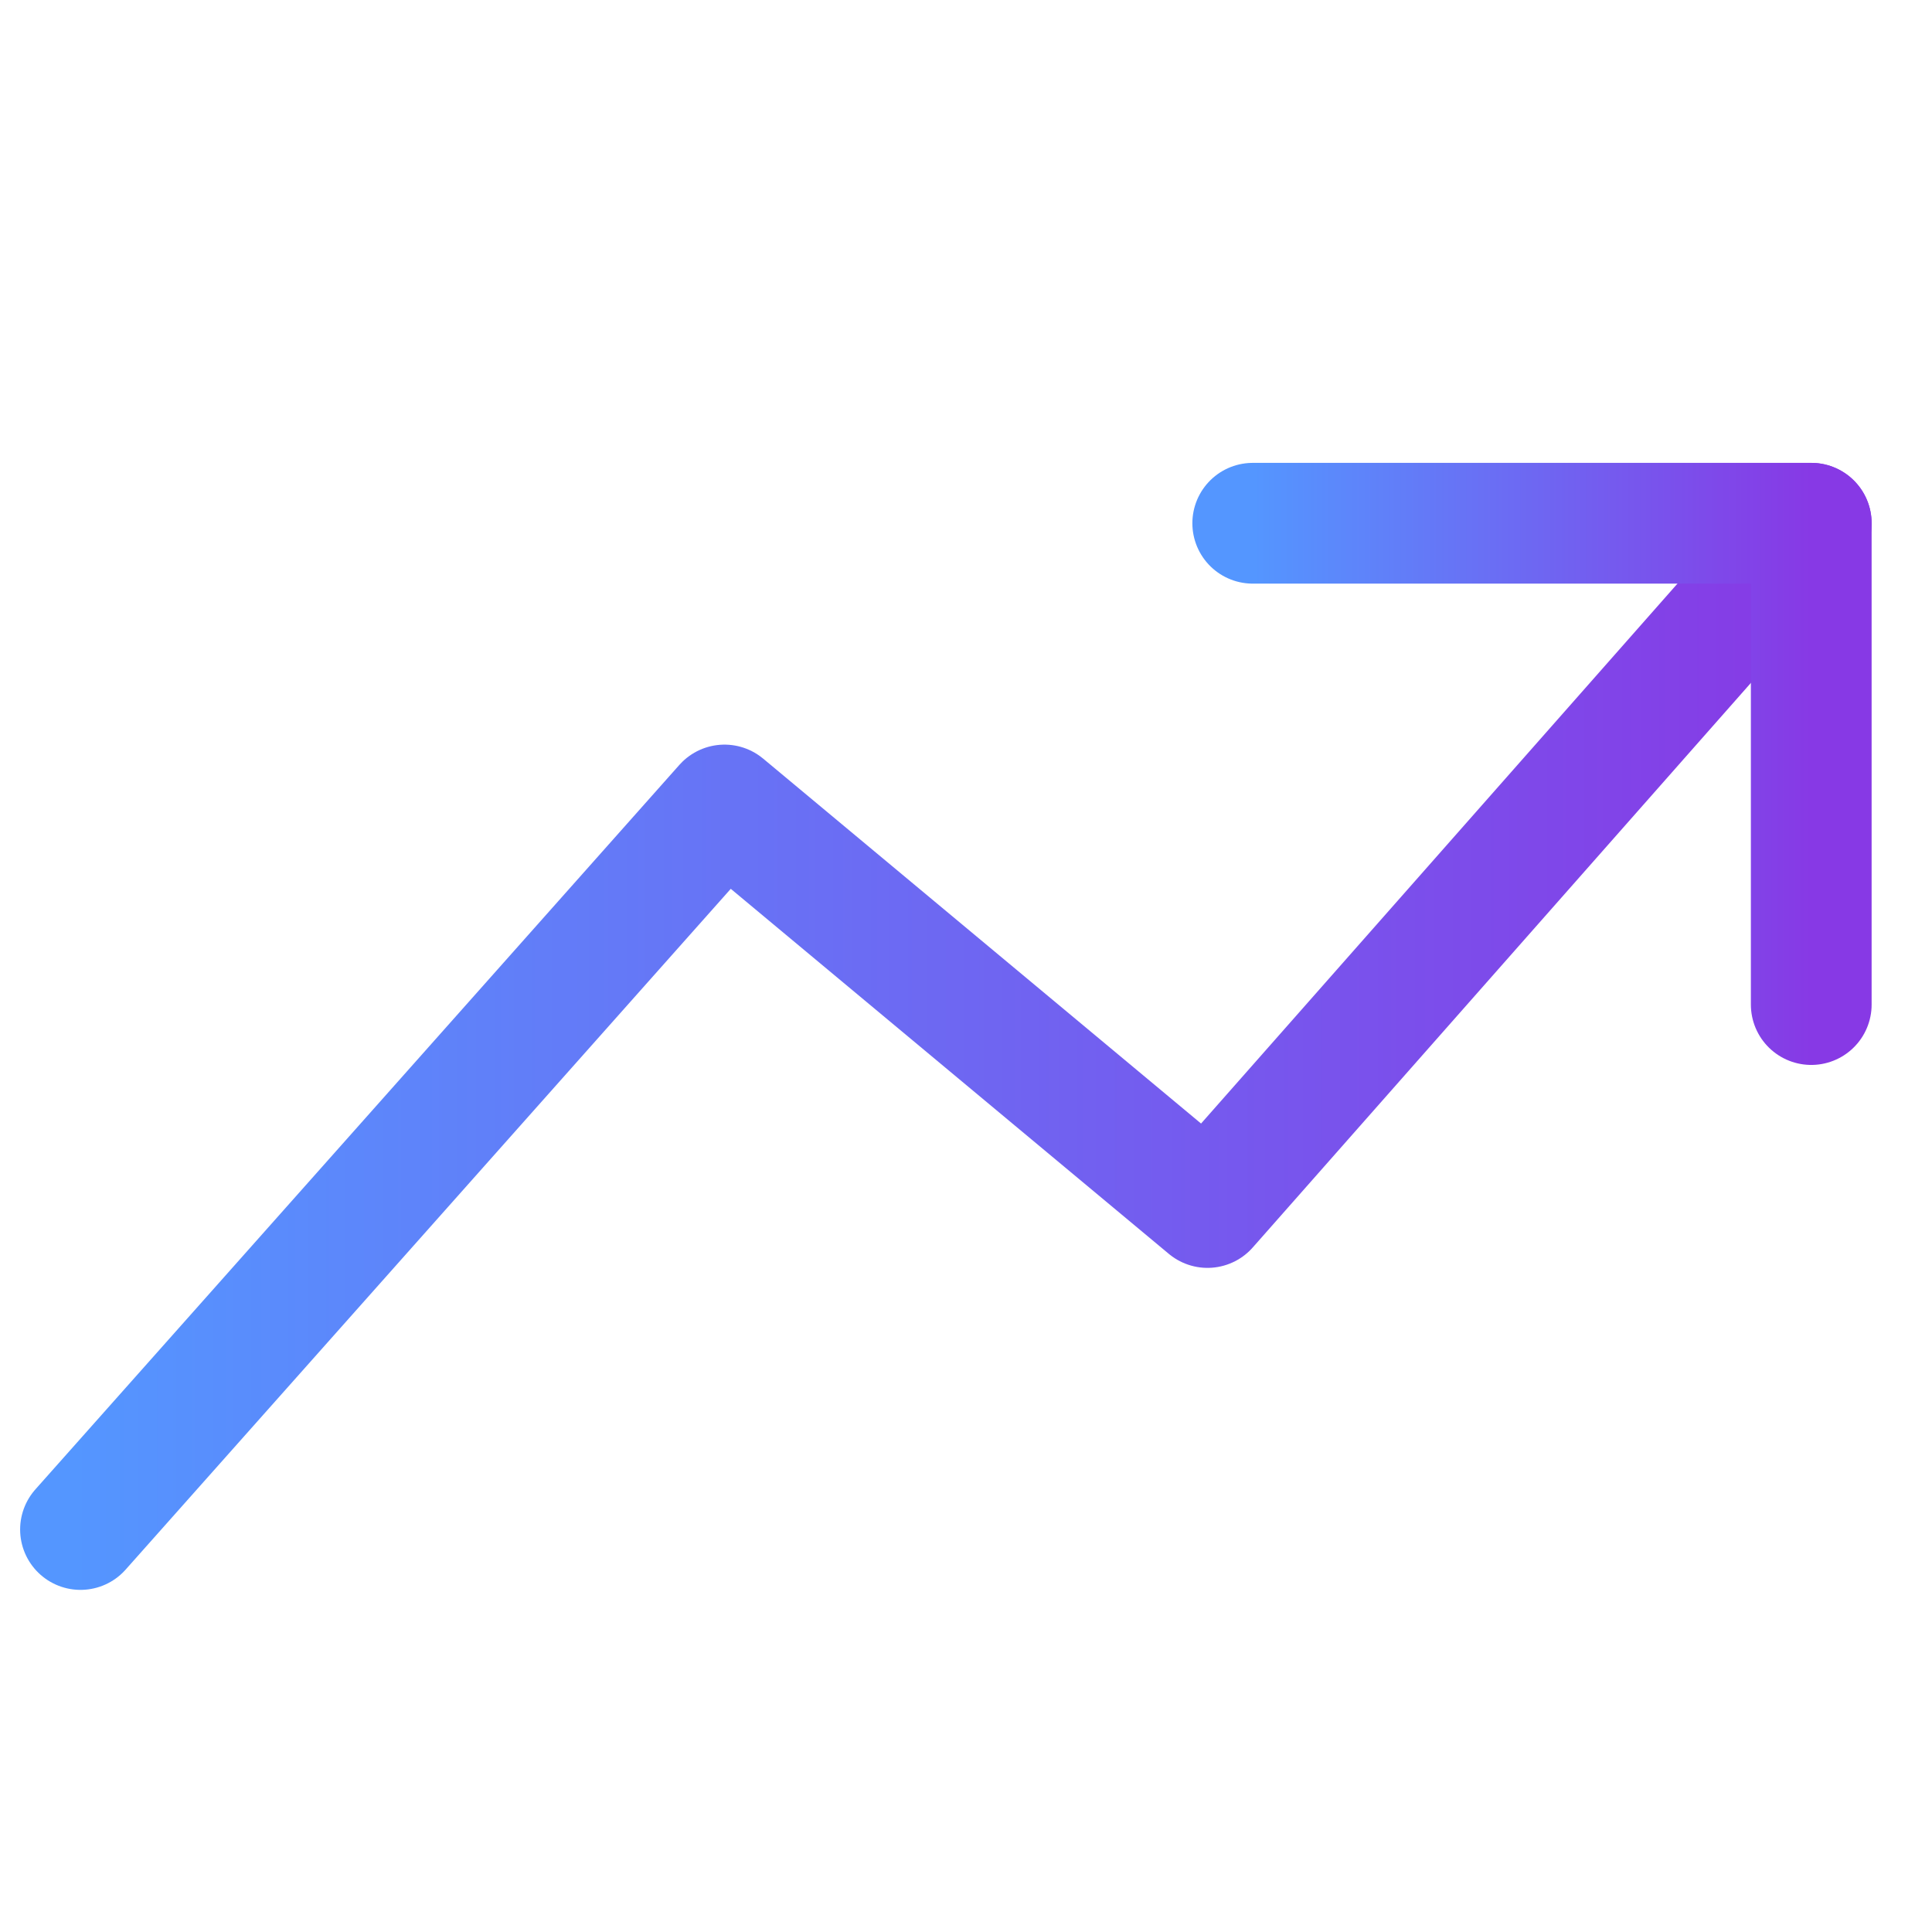
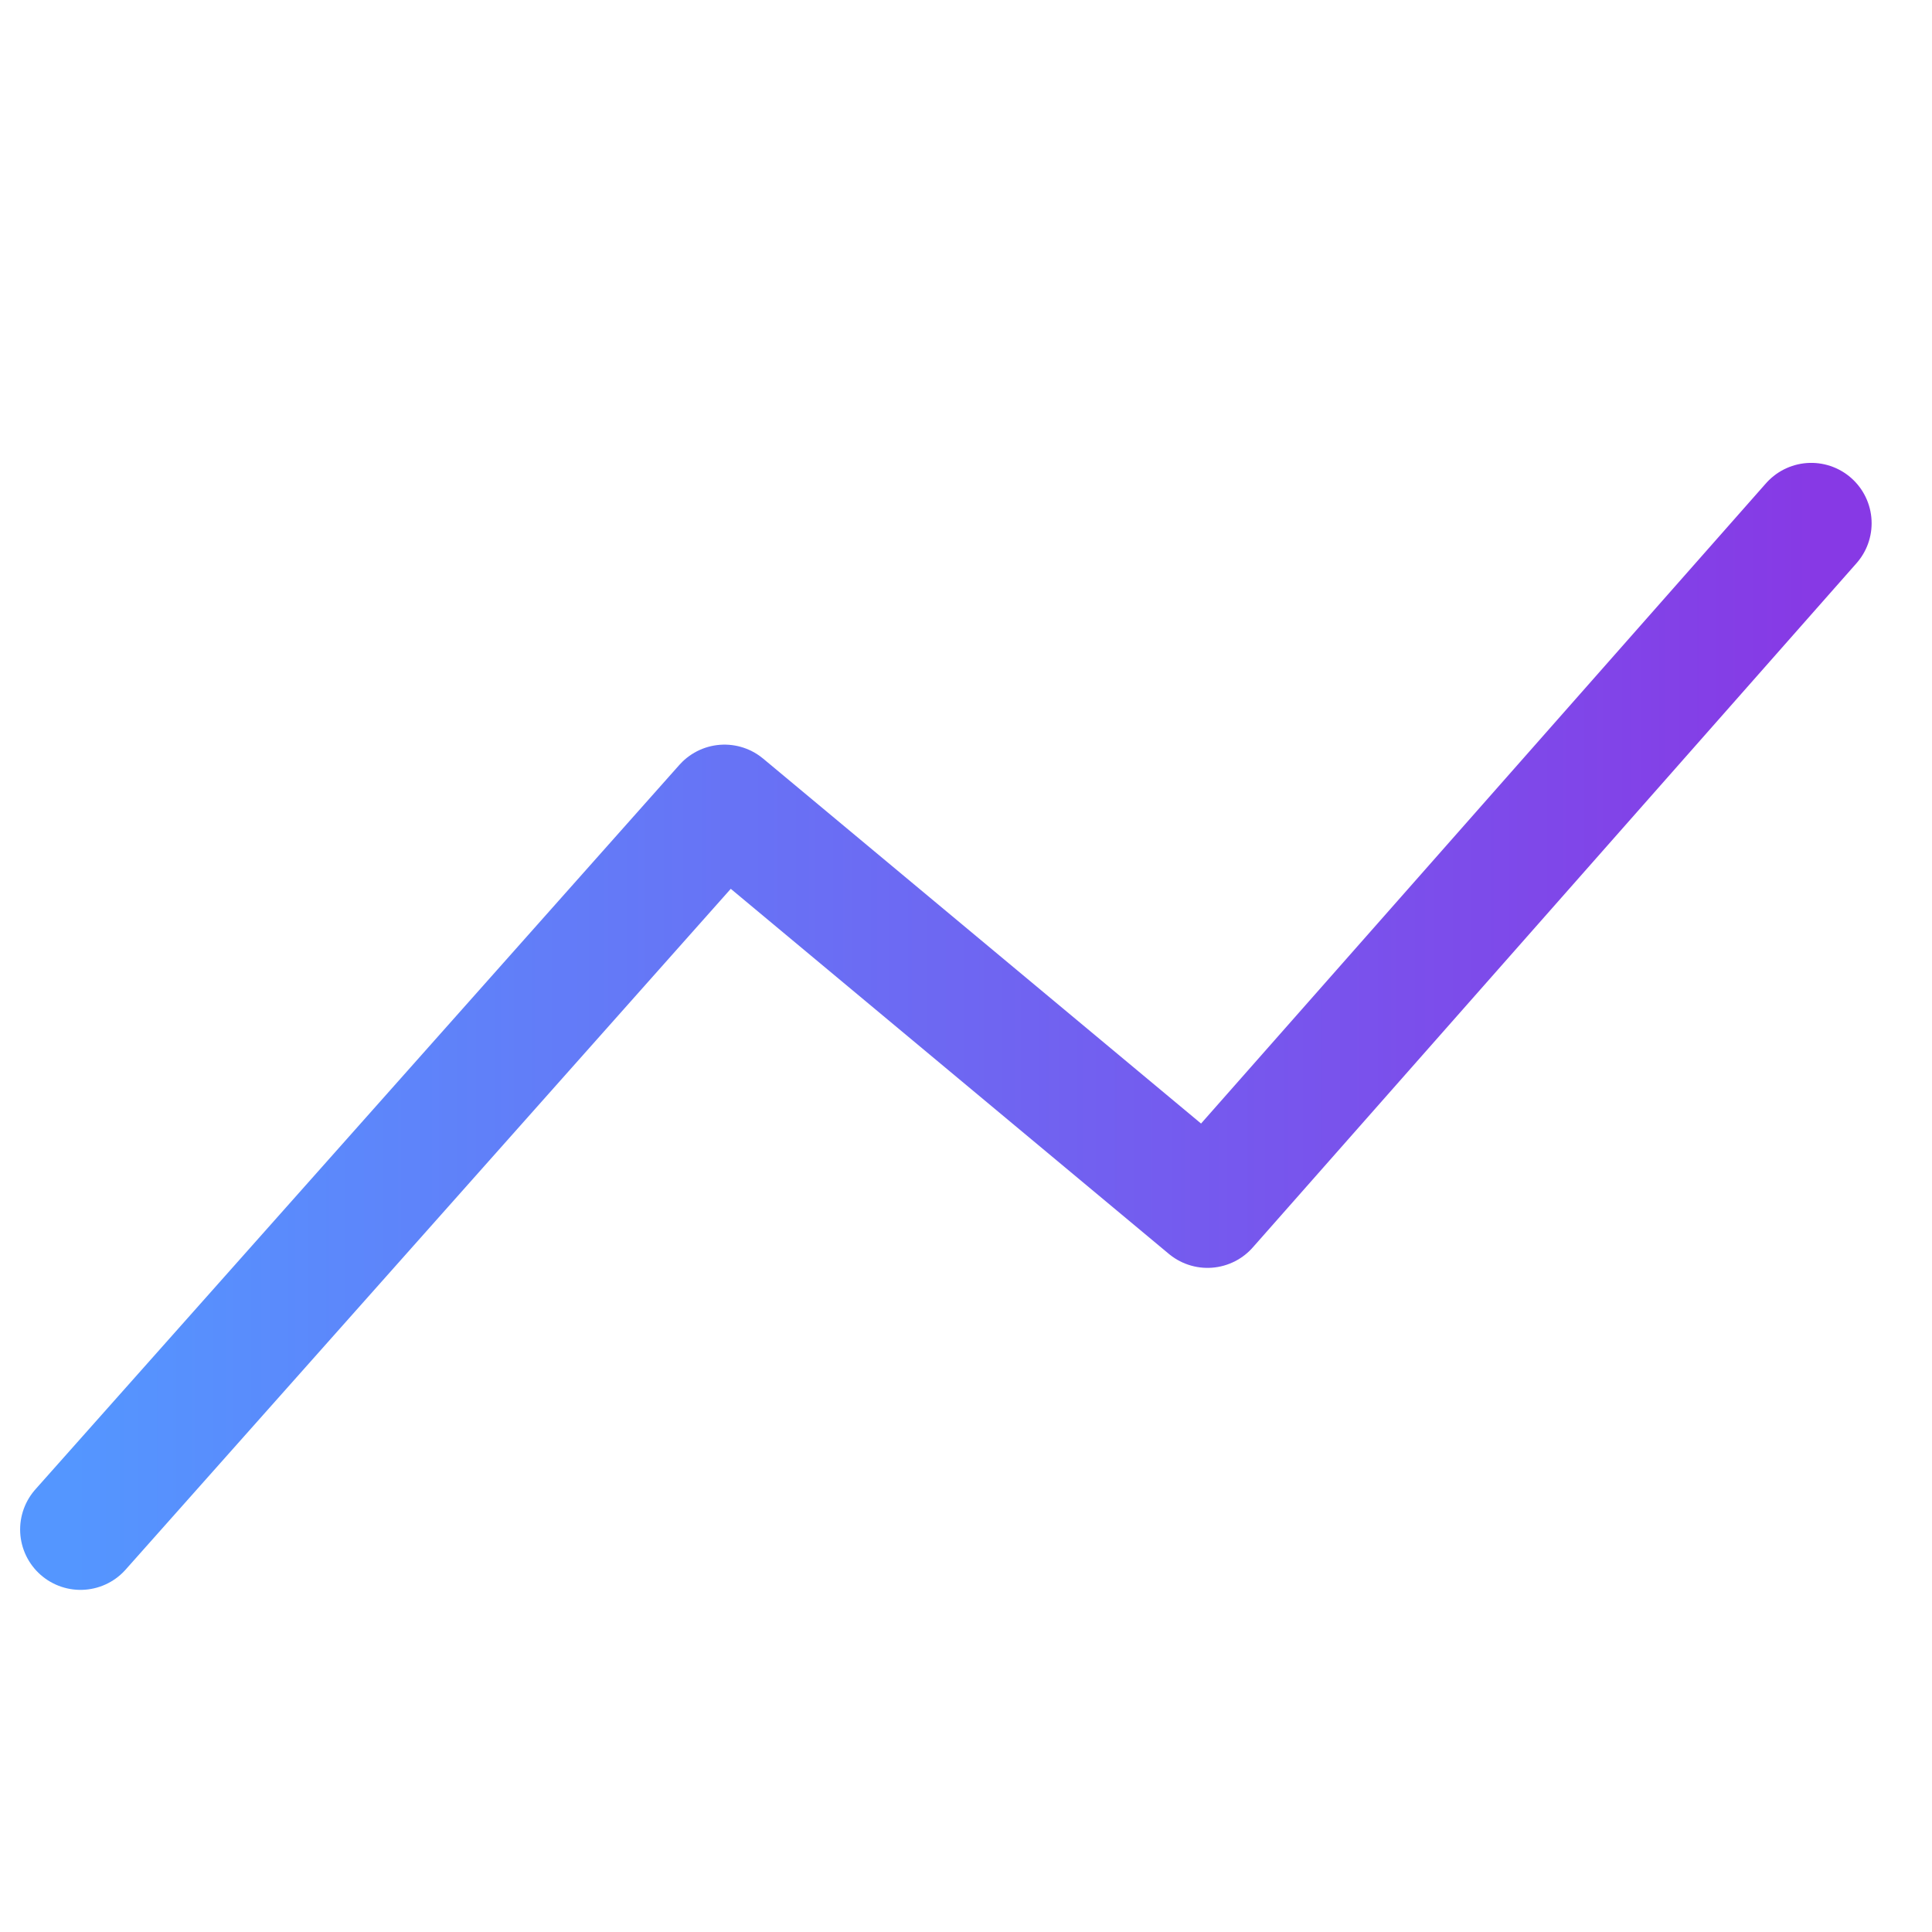
<svg xmlns="http://www.w3.org/2000/svg" version="1.1" x="0px" y="0px" width="24px" height="24px" viewBox="0 0 24 24" enable-background="new 0 0 24 24" xml:space="preserve">
  <defs>
    <linearGradient id="SavityGradient">
      <stop offset="0%" stop-color="#5496ff" />
      <stop offset="100%" stop-color="#8739e5" />
    </linearGradient>
  </defs>
  <g id="Outline_Icons_1_">
    <g id="Outline_Icons">
      <g>
        <polyline fill="none" stroke-width="1.5px" stroke="url(#SavityGradient)" stroke-linecap="round" stroke-linejoin="round" stroke-miterlimit="10" points="1,19 9,10 15,15 22.5,6.5 " />
-         <polyline fill="none" stroke-width="1.5px" stroke="url(#SavityGradient)" stroke-linecap="round" stroke-linejoin="round" stroke-miterlimit="10" points="15.562,6.5 22.5,6.5 22.5,12.479 " />
      </g>
    </g>
    <g id="New_icons_1_">
	</g>
  </g>
</svg>